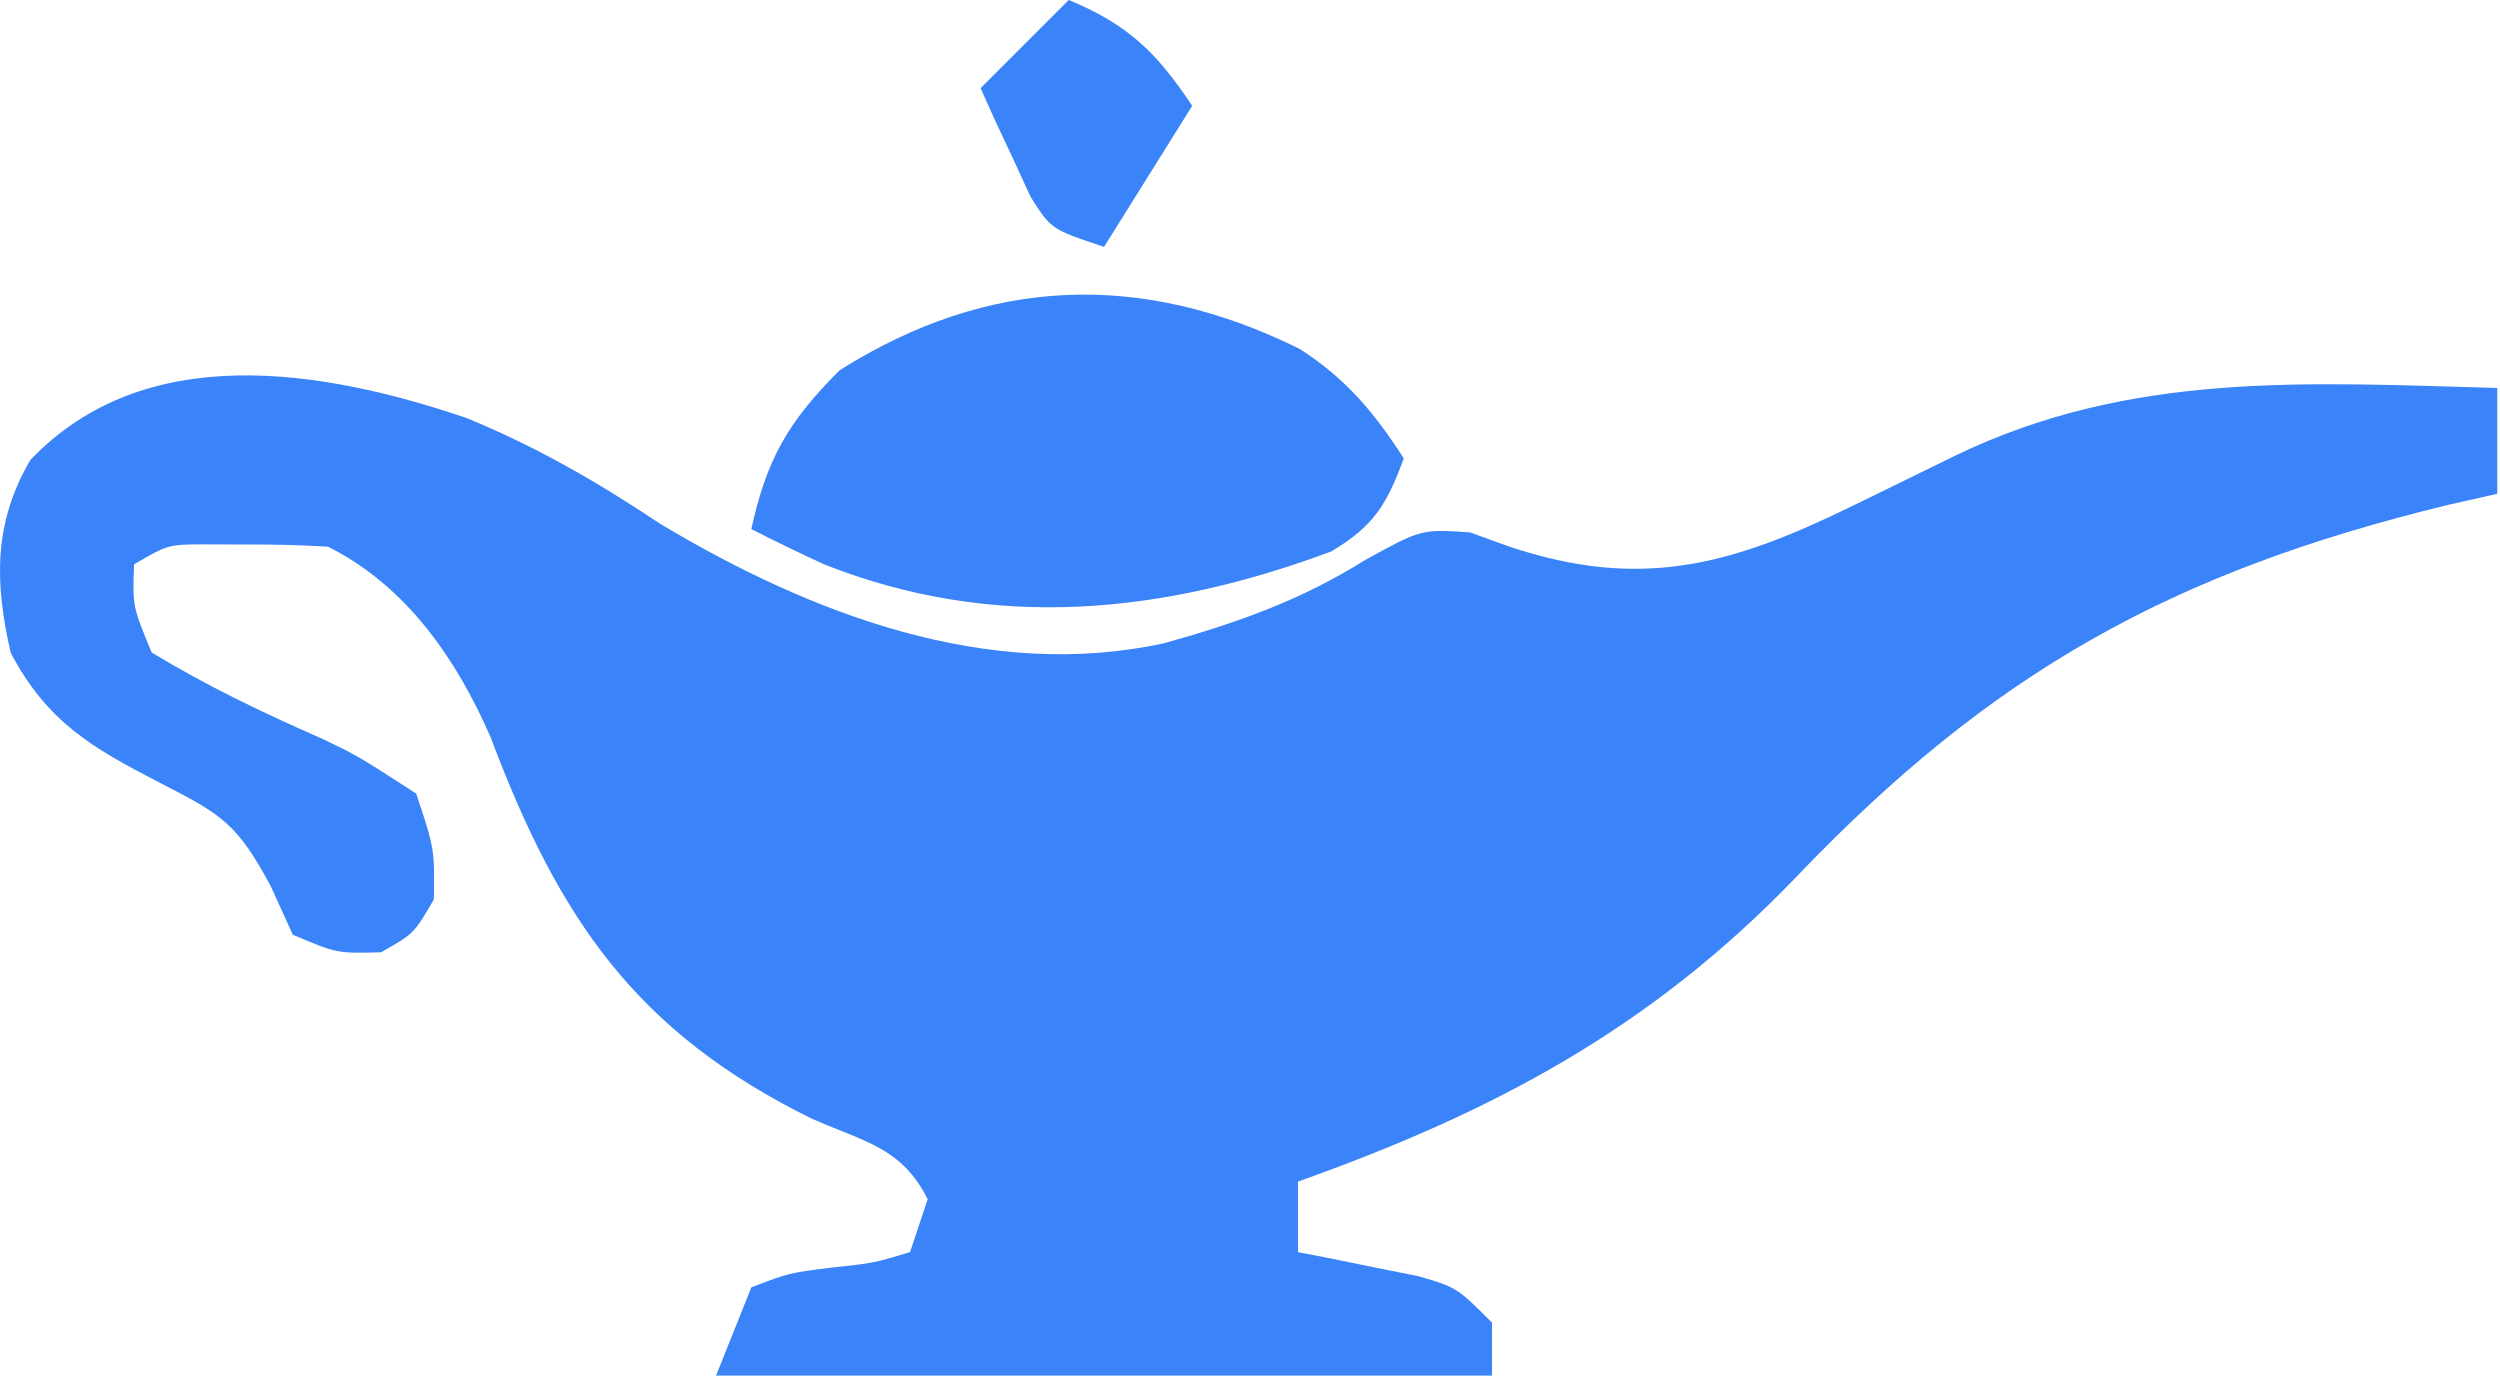
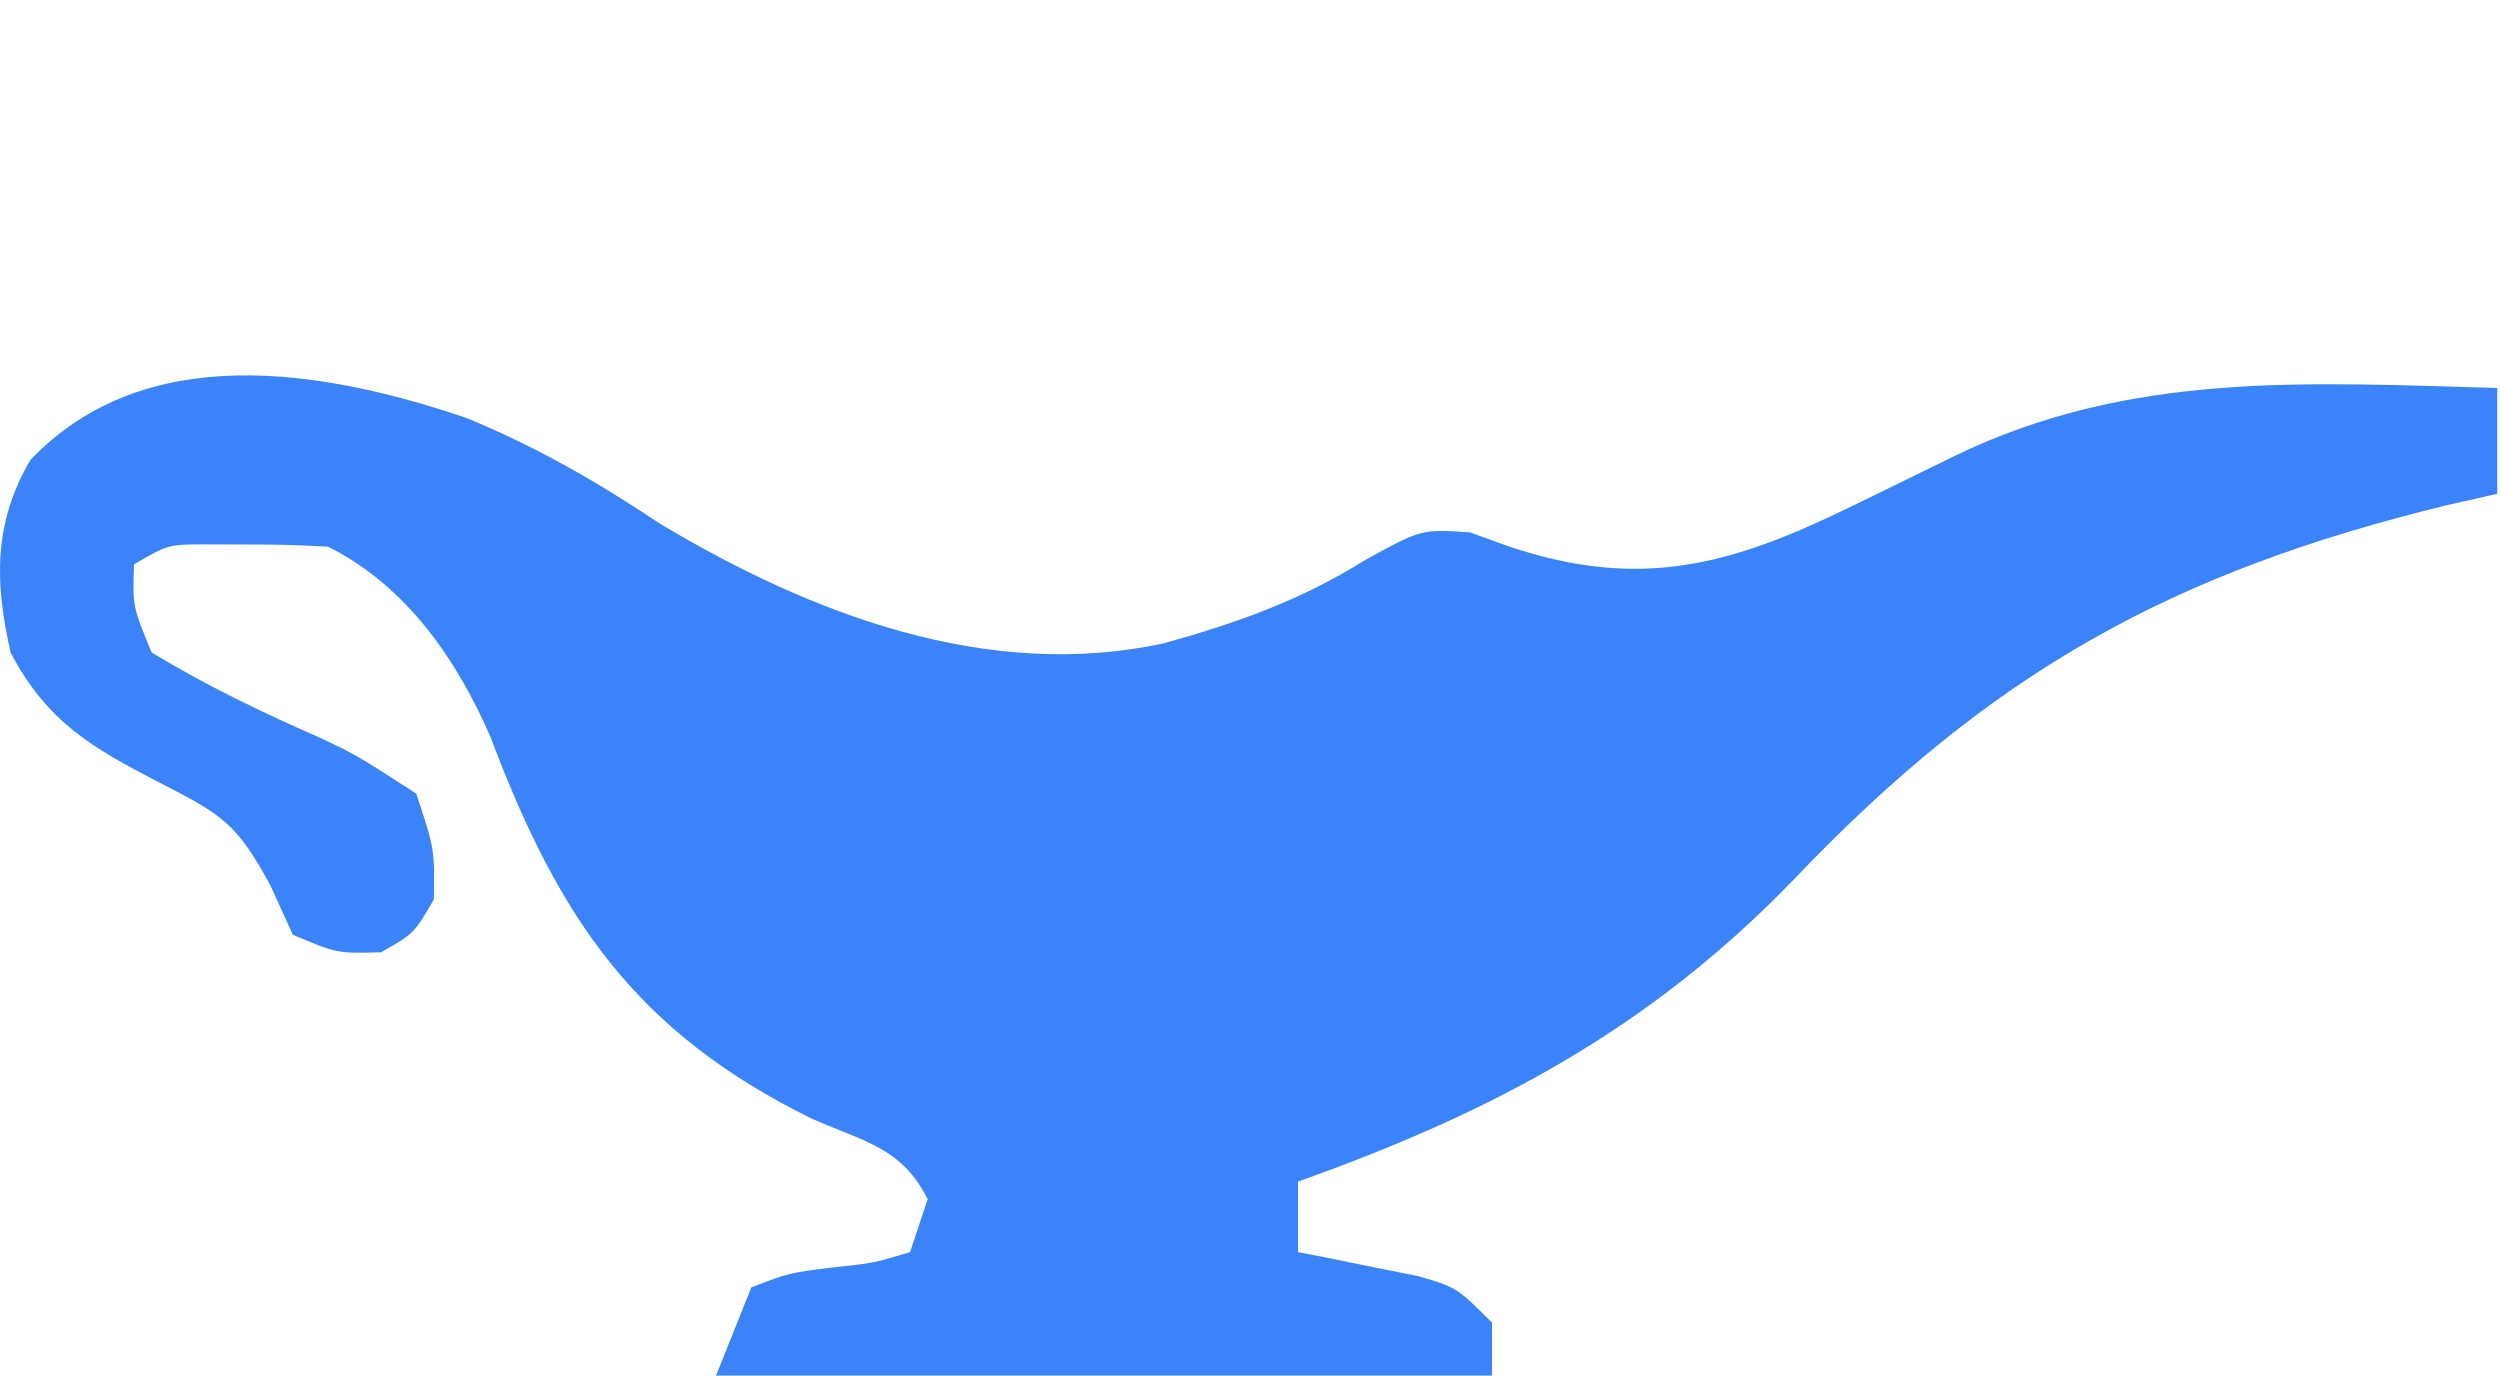
<svg xmlns="http://www.w3.org/2000/svg" width="856" height="471" viewBox="0 0 856 471" fill="none">
  <path d="M159.503 143.036C183.526 152.867 204.494 164.972 226.021 179.338C277.612 210.237 338.278 233.449 398.706 220.215C423.631 213.256 445.499 205.503 467.465 191.721C486.712 181.154 486.712 181.154 503.318 182.286C507.802 183.905 512.285 185.524 516.905 187.192C561.988 202.22 592.927 193.475 634.277 173.228C638.243 171.294 642.209 169.359 646.295 167.365C654.055 163.568 661.815 159.768 669.573 155.968C729.587 126.994 789.875 131.039 855.058 132.846C855.058 144.802 855.058 156.758 855.058 169.077C849.501 170.33 843.943 171.583 838.217 172.875C743.49 195.929 681.915 230.168 614.677 300.646C565.197 352.028 511.606 380.654 444.443 404.577C444.443 412.548 444.443 420.518 444.443 428.731C450.118 429.828 450.118 429.828 455.907 430.948C460.842 431.96 465.777 432.972 470.861 434.014C475.765 434.995 480.669 435.976 485.722 436.986C498.789 440.808 498.789 440.808 510.866 452.885C510.866 458.863 510.866 464.841 510.866 471C423.188 471 335.509 471 245.174 471C249.159 461.037 253.145 451.073 257.251 440.808C270.106 435.854 270.106 435.854 284.801 434.014C299.223 432.472 299.223 432.472 311.597 428.731C313.59 422.753 315.582 416.775 317.635 410.615C308.784 392.912 295.954 390.948 278.008 383.065C217.528 353.256 191.351 314.438 168.018 252.507C156.393 225.728 139.062 200.56 112.328 187.192C103.285 186.619 94.216 186.408 85.155 186.437C80.36 186.422 75.565 186.406 70.625 186.39C57.624 186.391 57.624 186.391 45.905 193.231C45.379 207.632 45.379 207.632 51.943 223.423C70.961 234.954 89.79 243.929 110.087 252.849C122.329 258.687 122.329 258.687 142.52 271.731C148.794 290.648 148.794 290.648 148.558 307.962C141.765 319.661 141.765 319.661 130.443 326.077C115.347 326.454 115.347 326.454 100.251 320.038C97.76 314.559 95.269 309.079 92.703 303.433C81.189 282.051 76.108 279.006 55.34 268.334C32.013 256.291 16.191 247.443 3.635 223.423C-1.816 199.34 -2.301 179.248 10.382 157.519C49.652 116.295 110.163 126.361 159.503 143.036Z" fill="#3A83F9" />
-   <path d="M444.938 119.425C460.667 129.451 470.69 141.373 480.674 157C474.673 172.869 470.606 179.948 455.86 188.796C398.209 210.287 340.335 216.27 282.159 193.231C273.786 189.354 265.45 185.386 257.251 181.154C262.525 157.218 269.787 144.464 287.443 126.808C338.67 94.503 390.964 92.772 444.938 119.425Z" fill="#3A83F9" />
-   <path d="M365.943 0C386.276 8.414 396.05 17.988 408.212 36.231C398.249 52.172 388.285 68.114 378.02 84.538C359.905 78.5 359.905 78.5 352.852 67.343C349.804 60.723 349.804 60.723 346.695 53.969C344.617 49.54 342.539 45.111 340.397 40.547C338.864 37.13 337.331 33.713 335.751 30.192C345.714 20.229 355.678 10.265 365.943 0Z" fill="#3A83F9" />
</svg>